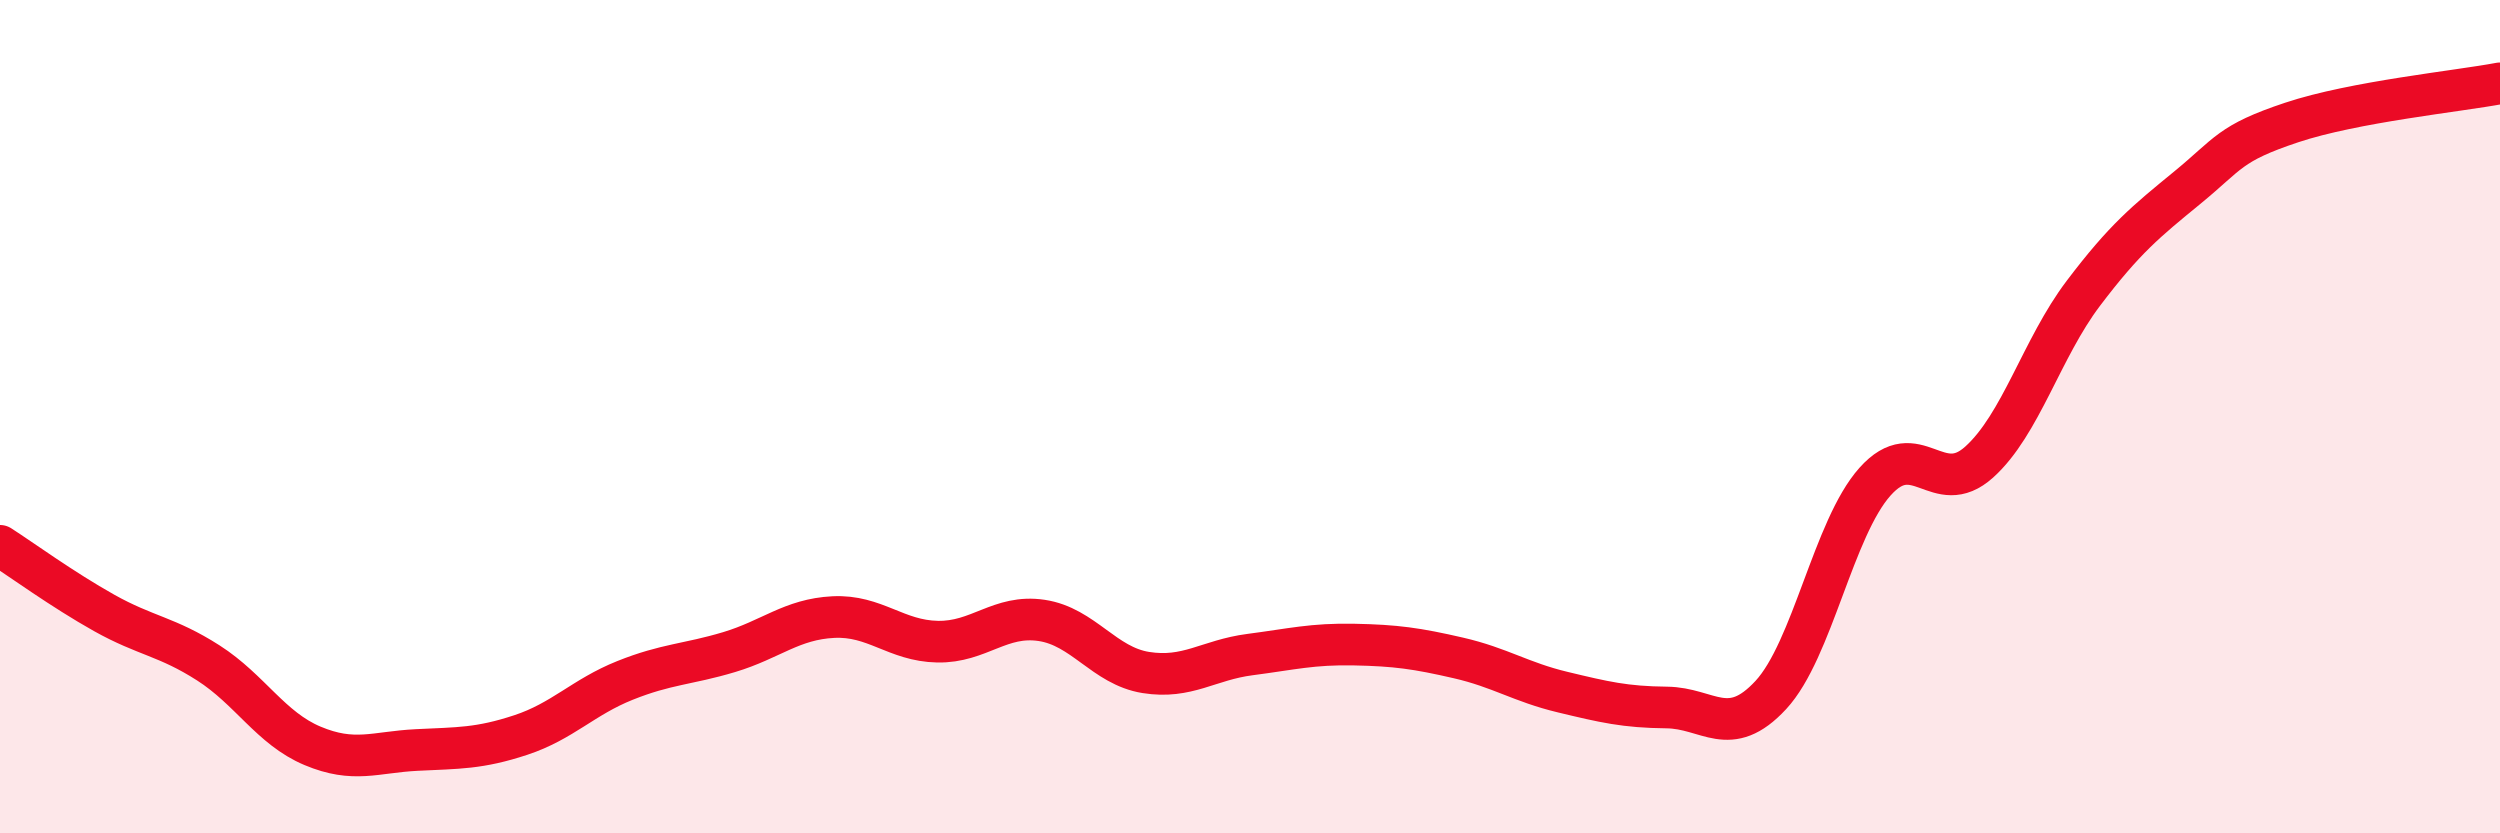
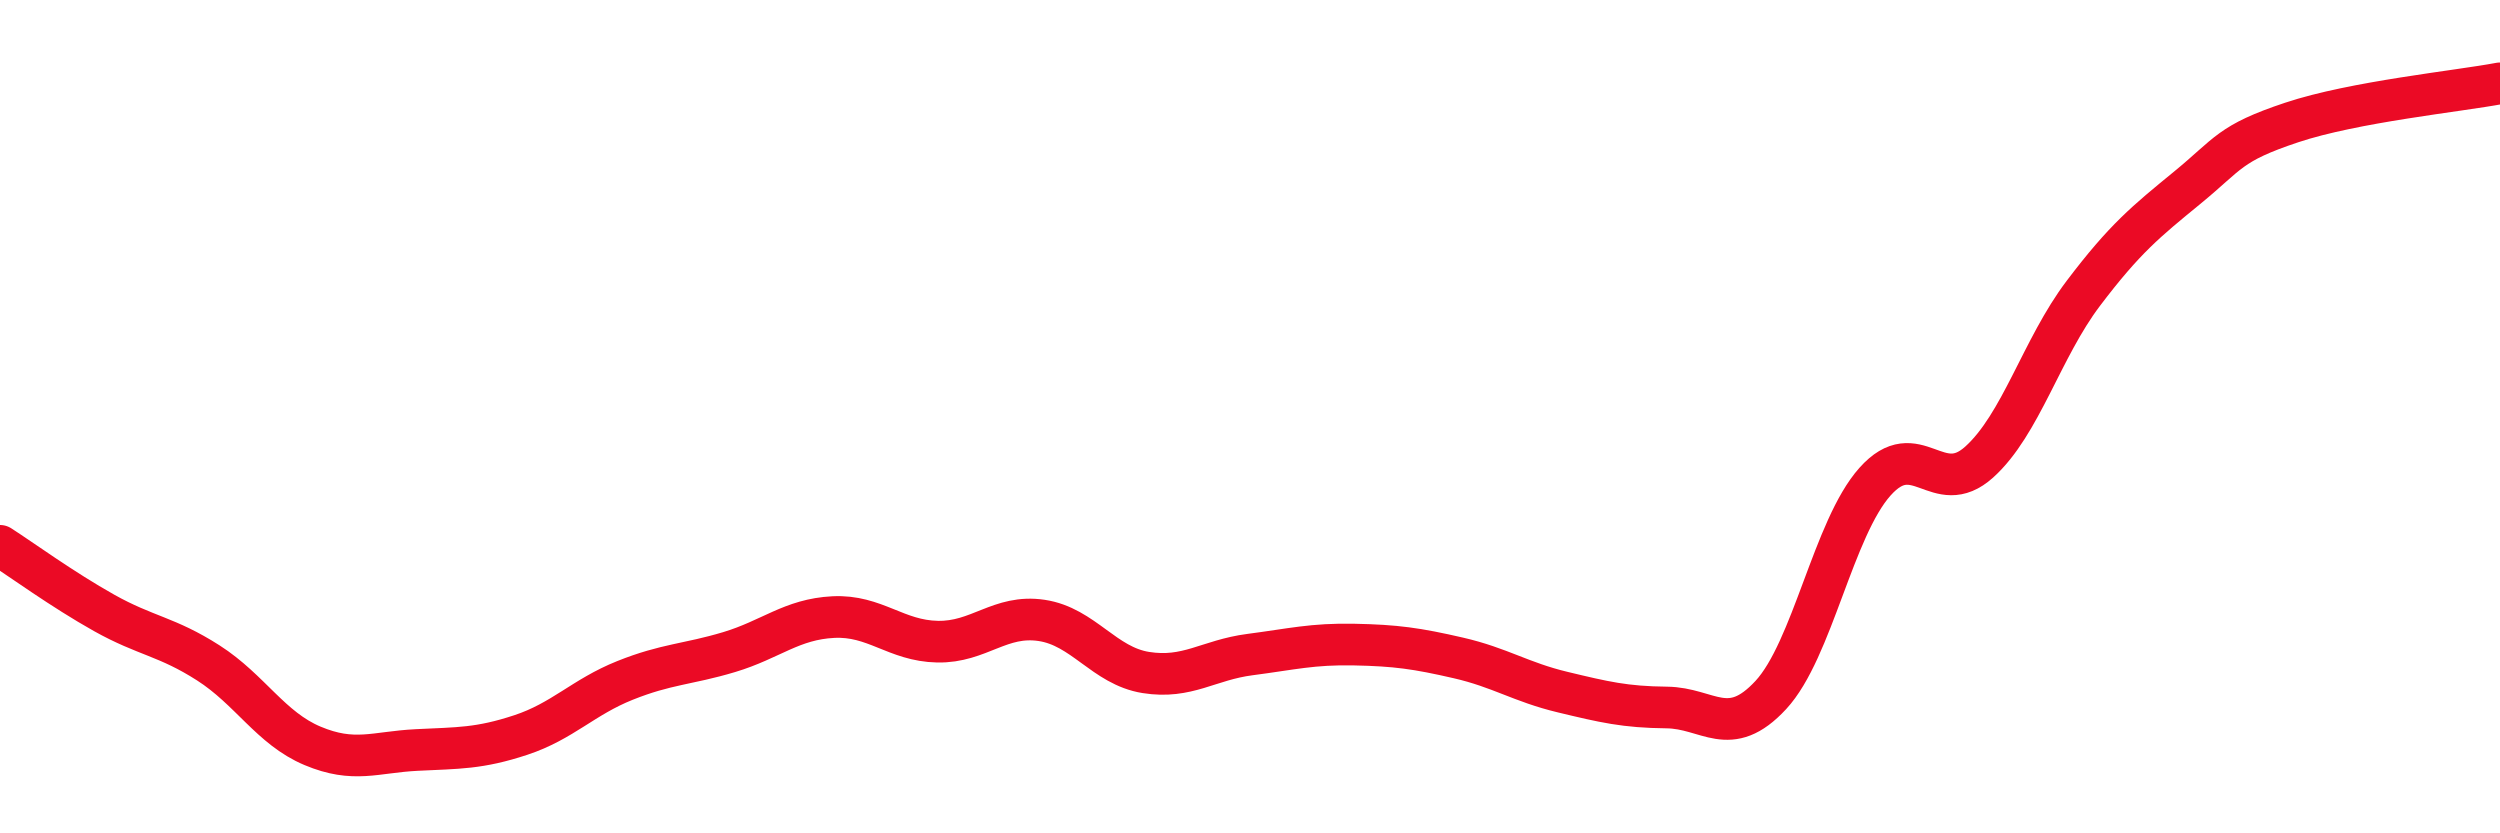
<svg xmlns="http://www.w3.org/2000/svg" width="60" height="20" viewBox="0 0 60 20">
-   <path d="M 0,13.1 C 0.5,13.42 1.5,14.15 2.5,14.71 C 3.5,15.27 4,15.27 5,15.91 C 6,16.55 6.5,17.48 7.5,17.9 C 8.5,18.32 9,18.05 10,18 C 11,17.95 11.5,17.97 12.5,17.64 C 13.5,17.31 14,16.73 15,16.33 C 16,15.93 16.5,15.95 17.5,15.65 C 18.5,15.35 19,14.86 20,14.81 C 21,14.76 21.5,15.38 22.5,15.4 C 23.5,15.42 24,14.74 25,14.89 C 26,15.04 26.5,15.98 27.5,16.14 C 28.5,16.3 29,15.84 30,15.71 C 31,15.58 31.5,15.45 32.5,15.47 C 33.5,15.49 34,15.56 35,15.79 C 36,16.02 36.5,16.37 37.5,16.61 C 38.5,16.85 39,16.97 40,16.98 C 41,16.99 41.5,17.76 42.5,16.68 C 43.5,15.6 44,12.68 45,11.56 C 46,10.44 46.5,11.99 47.5,11.09 C 48.5,10.19 49,8.36 50,7.04 C 51,5.72 51.5,5.32 52.5,4.5 C 53.5,3.68 53.5,3.44 55,2.94 C 56.5,2.44 59,2.19 60,2L60 20L0 20Z" fill="#EB0A25" opacity="0.1" stroke-linecap="round" stroke-linejoin="round" />
  <path d="M 0,13.1 C 0.5,13.42 1.5,14.15 2.5,14.71 C 3.5,15.27 4,15.27 5,15.91 C 6,16.55 6.5,17.48 7.5,17.9 C 8.5,18.32 9,18.05 10,18 C 11,17.95 11.5,17.97 12.5,17.64 C 13.5,17.31 14,16.73 15,16.33 C 16,15.93 16.5,15.95 17.5,15.65 C 18.5,15.35 19,14.86 20,14.81 C 21,14.76 21.5,15.38 22.5,15.4 C 23.5,15.42 24,14.74 25,14.89 C 26,15.04 26.5,15.98 27.5,16.14 C 28.5,16.3 29,15.84 30,15.71 C 31,15.58 31.5,15.45 32.5,15.47 C 33.5,15.49 34,15.56 35,15.79 C 36,16.02 36.5,16.37 37.5,16.61 C 38.5,16.85 39,16.97 40,16.98 C 41,16.99 41.5,17.76 42.5,16.68 C 43.5,15.6 44,12.68 45,11.56 C 46,10.44 46.5,11.99 47.5,11.09 C 48.5,10.19 49,8.36 50,7.04 C 51,5.72 51.5,5.32 52.5,4.5 C 53.5,3.68 53.5,3.44 55,2.94 C 56.5,2.44 59,2.19 60,2" stroke="#EB0A25" stroke-width="1" fill="none" stroke-linecap="round" stroke-linejoin="round" />
</svg>